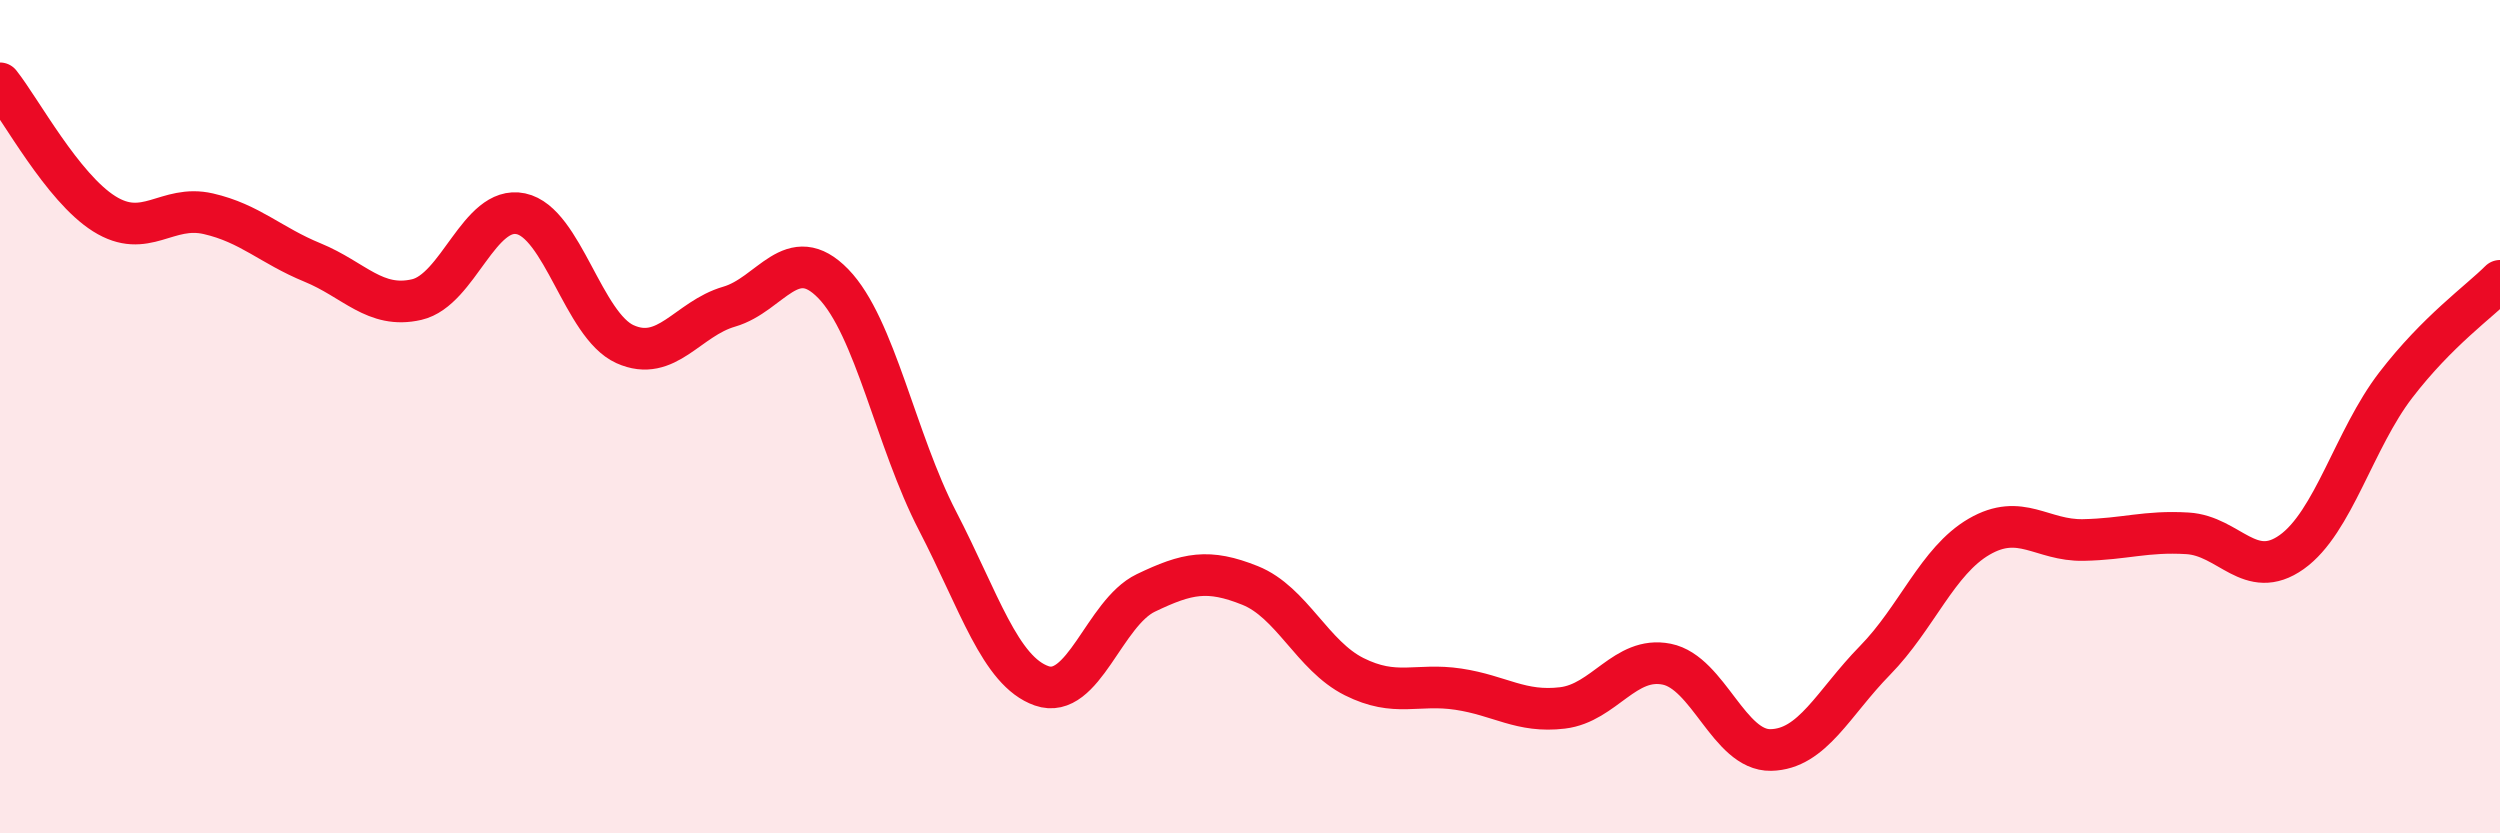
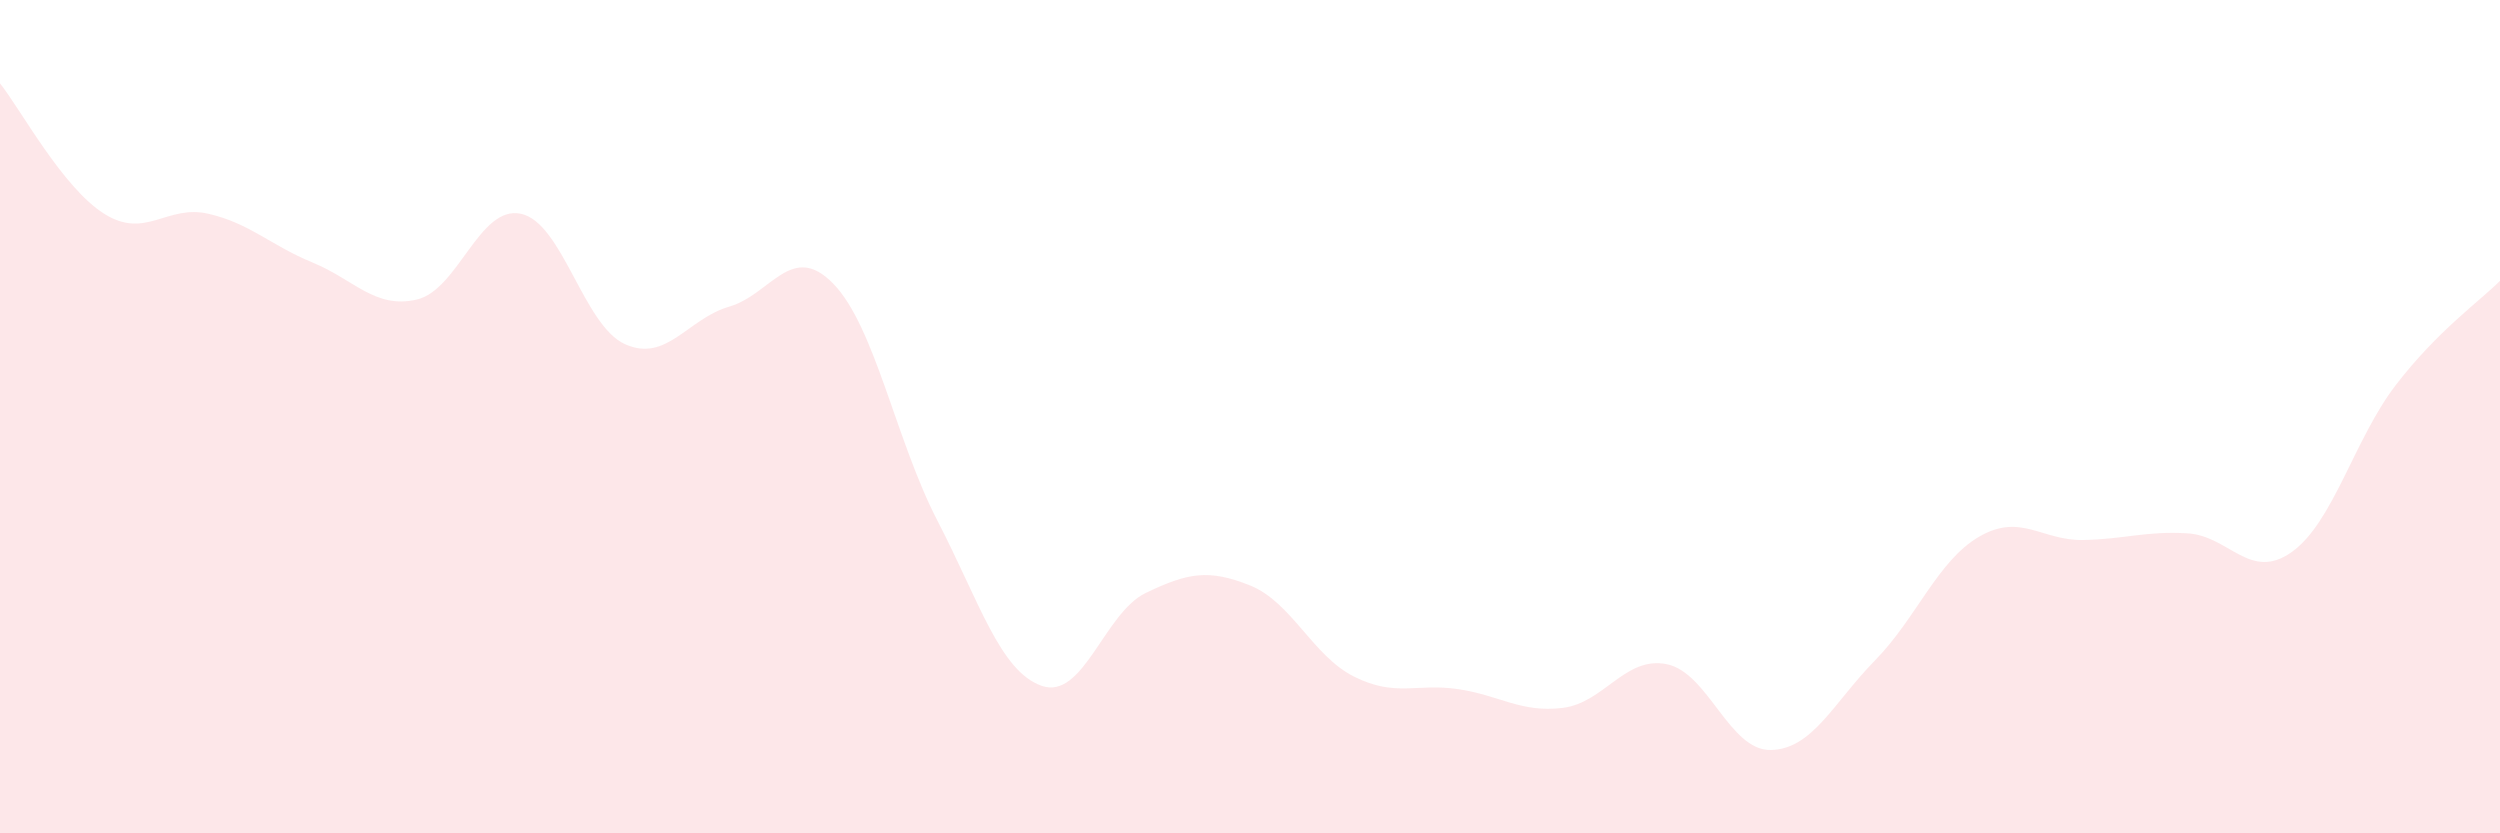
<svg xmlns="http://www.w3.org/2000/svg" width="60" height="20" viewBox="0 0 60 20">
  <path d="M 0,2 C 0.5,2.63 1.5,4.5 2.5,5.13 C 3.5,5.76 4,4.9 5,5.13 C 6,5.36 6.5,5.89 7.5,6.3 C 8.5,6.71 9,7.42 10,7.19 C 11,6.96 11.5,4.92 12.5,5.13 C 13.5,5.34 14,7.81 15,8.26 C 16,8.71 16.5,7.65 17.5,7.36 C 18.5,7.07 19,5.78 20,6.81 C 21,7.84 21.5,10.57 22.5,12.5 C 23.5,14.43 24,16.11 25,16.46 C 26,16.81 26.5,14.71 27.5,14.23 C 28.5,13.75 29,13.65 30,14.05 C 31,14.45 31.5,15.74 32.5,16.24 C 33.5,16.74 34,16.39 35,16.54 C 36,16.69 36.5,17.11 37.5,16.99 C 38.5,16.87 39,15.74 40,15.94 C 41,16.14 41.5,18.02 42.5,18 C 43.5,17.98 44,16.87 45,15.85 C 46,14.83 46.5,13.46 47.5,12.88 C 48.5,12.3 49,12.98 50,12.96 C 51,12.94 51.5,12.74 52.5,12.8 C 53.5,12.86 54,13.96 55,13.25 C 56,12.54 56.5,10.54 57.5,9.24 C 58.5,7.94 59.5,7.24 60,6.74L60 20L0 20Z" fill="#EB0A25" opacity="0.1" stroke-linecap="round" stroke-linejoin="round" />
-   <path d="M 0,2 C 0.5,2.63 1.5,4.5 2.5,5.13 C 3.5,5.76 4,4.9 5,5.13 C 6,5.36 6.5,5.89 7.5,6.3 C 8.5,6.71 9,7.42 10,7.19 C 11,6.96 11.5,4.92 12.5,5.13 C 13.5,5.34 14,7.81 15,8.26 C 16,8.71 16.5,7.65 17.5,7.36 C 18.5,7.07 19,5.78 20,6.81 C 21,7.84 21.5,10.57 22.5,12.5 C 23.5,14.43 24,16.11 25,16.46 C 26,16.81 26.5,14.71 27.5,14.23 C 28.5,13.75 29,13.65 30,14.05 C 31,14.45 31.5,15.74 32.5,16.24 C 33.5,16.74 34,16.39 35,16.54 C 36,16.69 36.5,17.11 37.5,16.99 C 38.5,16.87 39,15.74 40,15.94 C 41,16.14 41.5,18.02 42.5,18 C 43.5,17.98 44,16.87 45,15.85 C 46,14.83 46.5,13.46 47.5,12.88 C 48.5,12.3 49,12.98 50,12.96 C 51,12.94 51.5,12.74 52.5,12.8 C 53.5,12.86 54,13.96 55,13.25 C 56,12.54 56.5,10.54 57.5,9.24 C 58.5,7.94 59.5,7.24 60,6.74" stroke="#EB0A25" stroke-width="1" fill="none" stroke-linecap="round" stroke-linejoin="round" />
</svg>